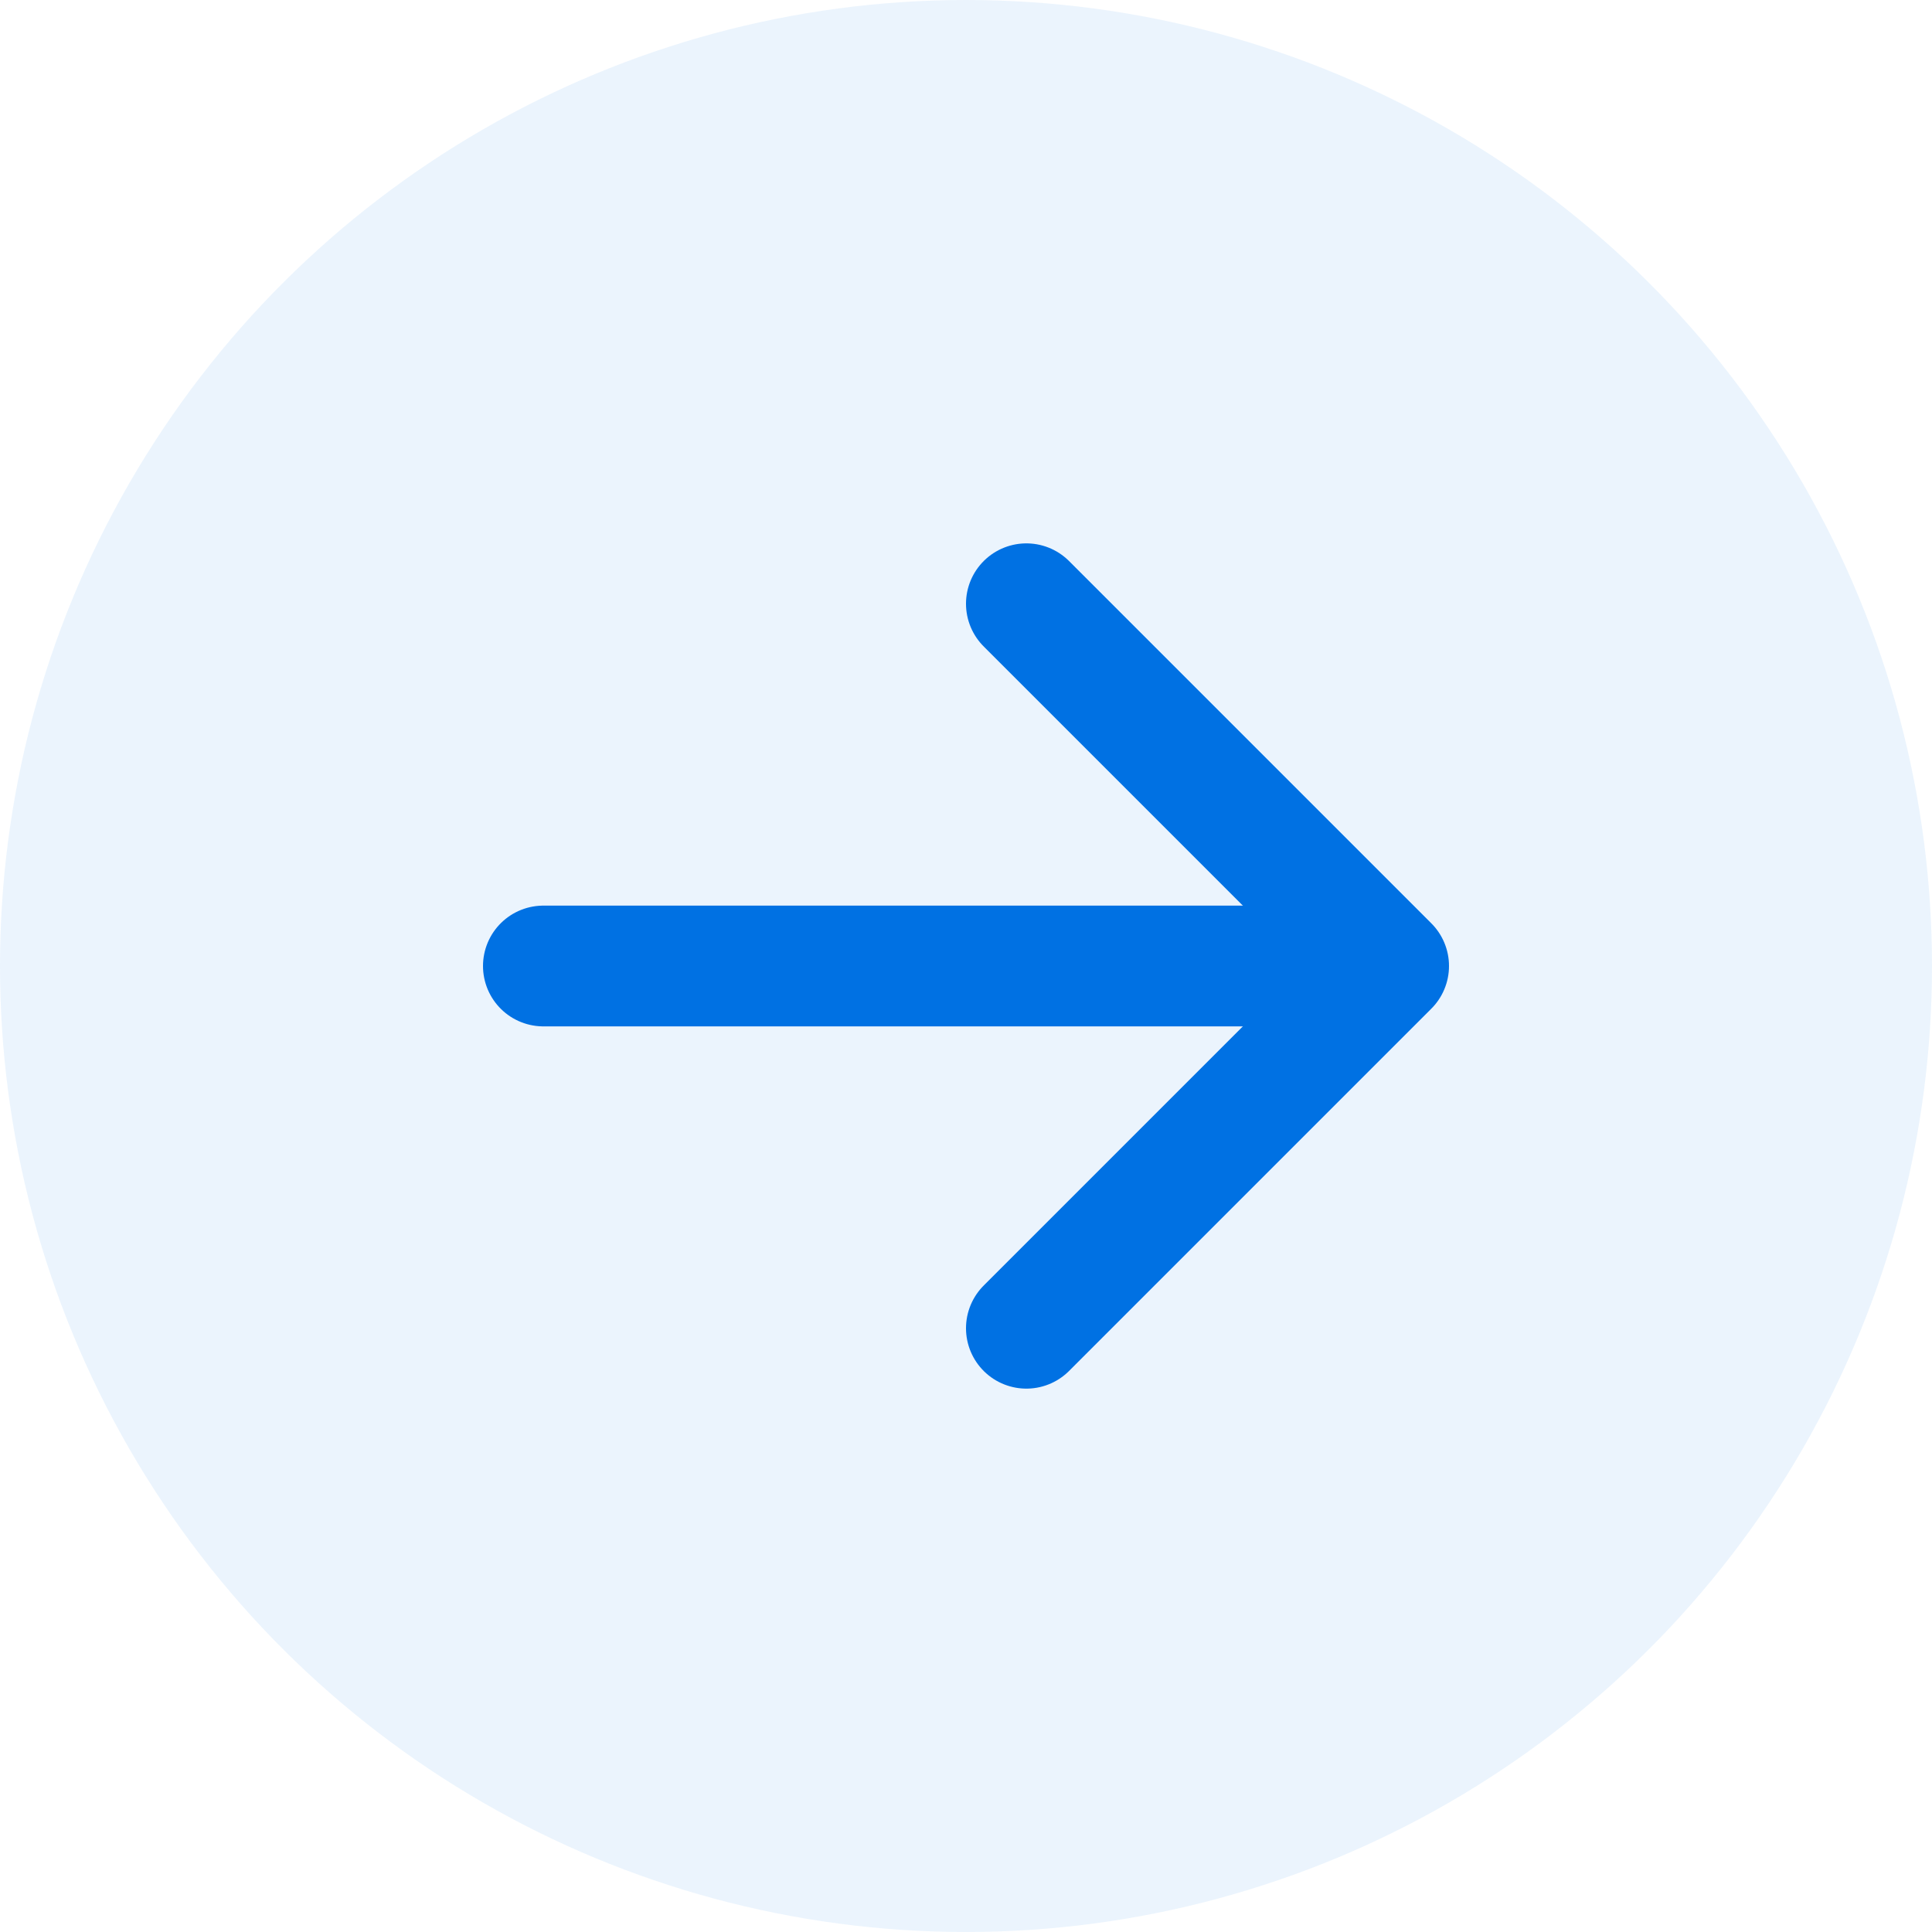
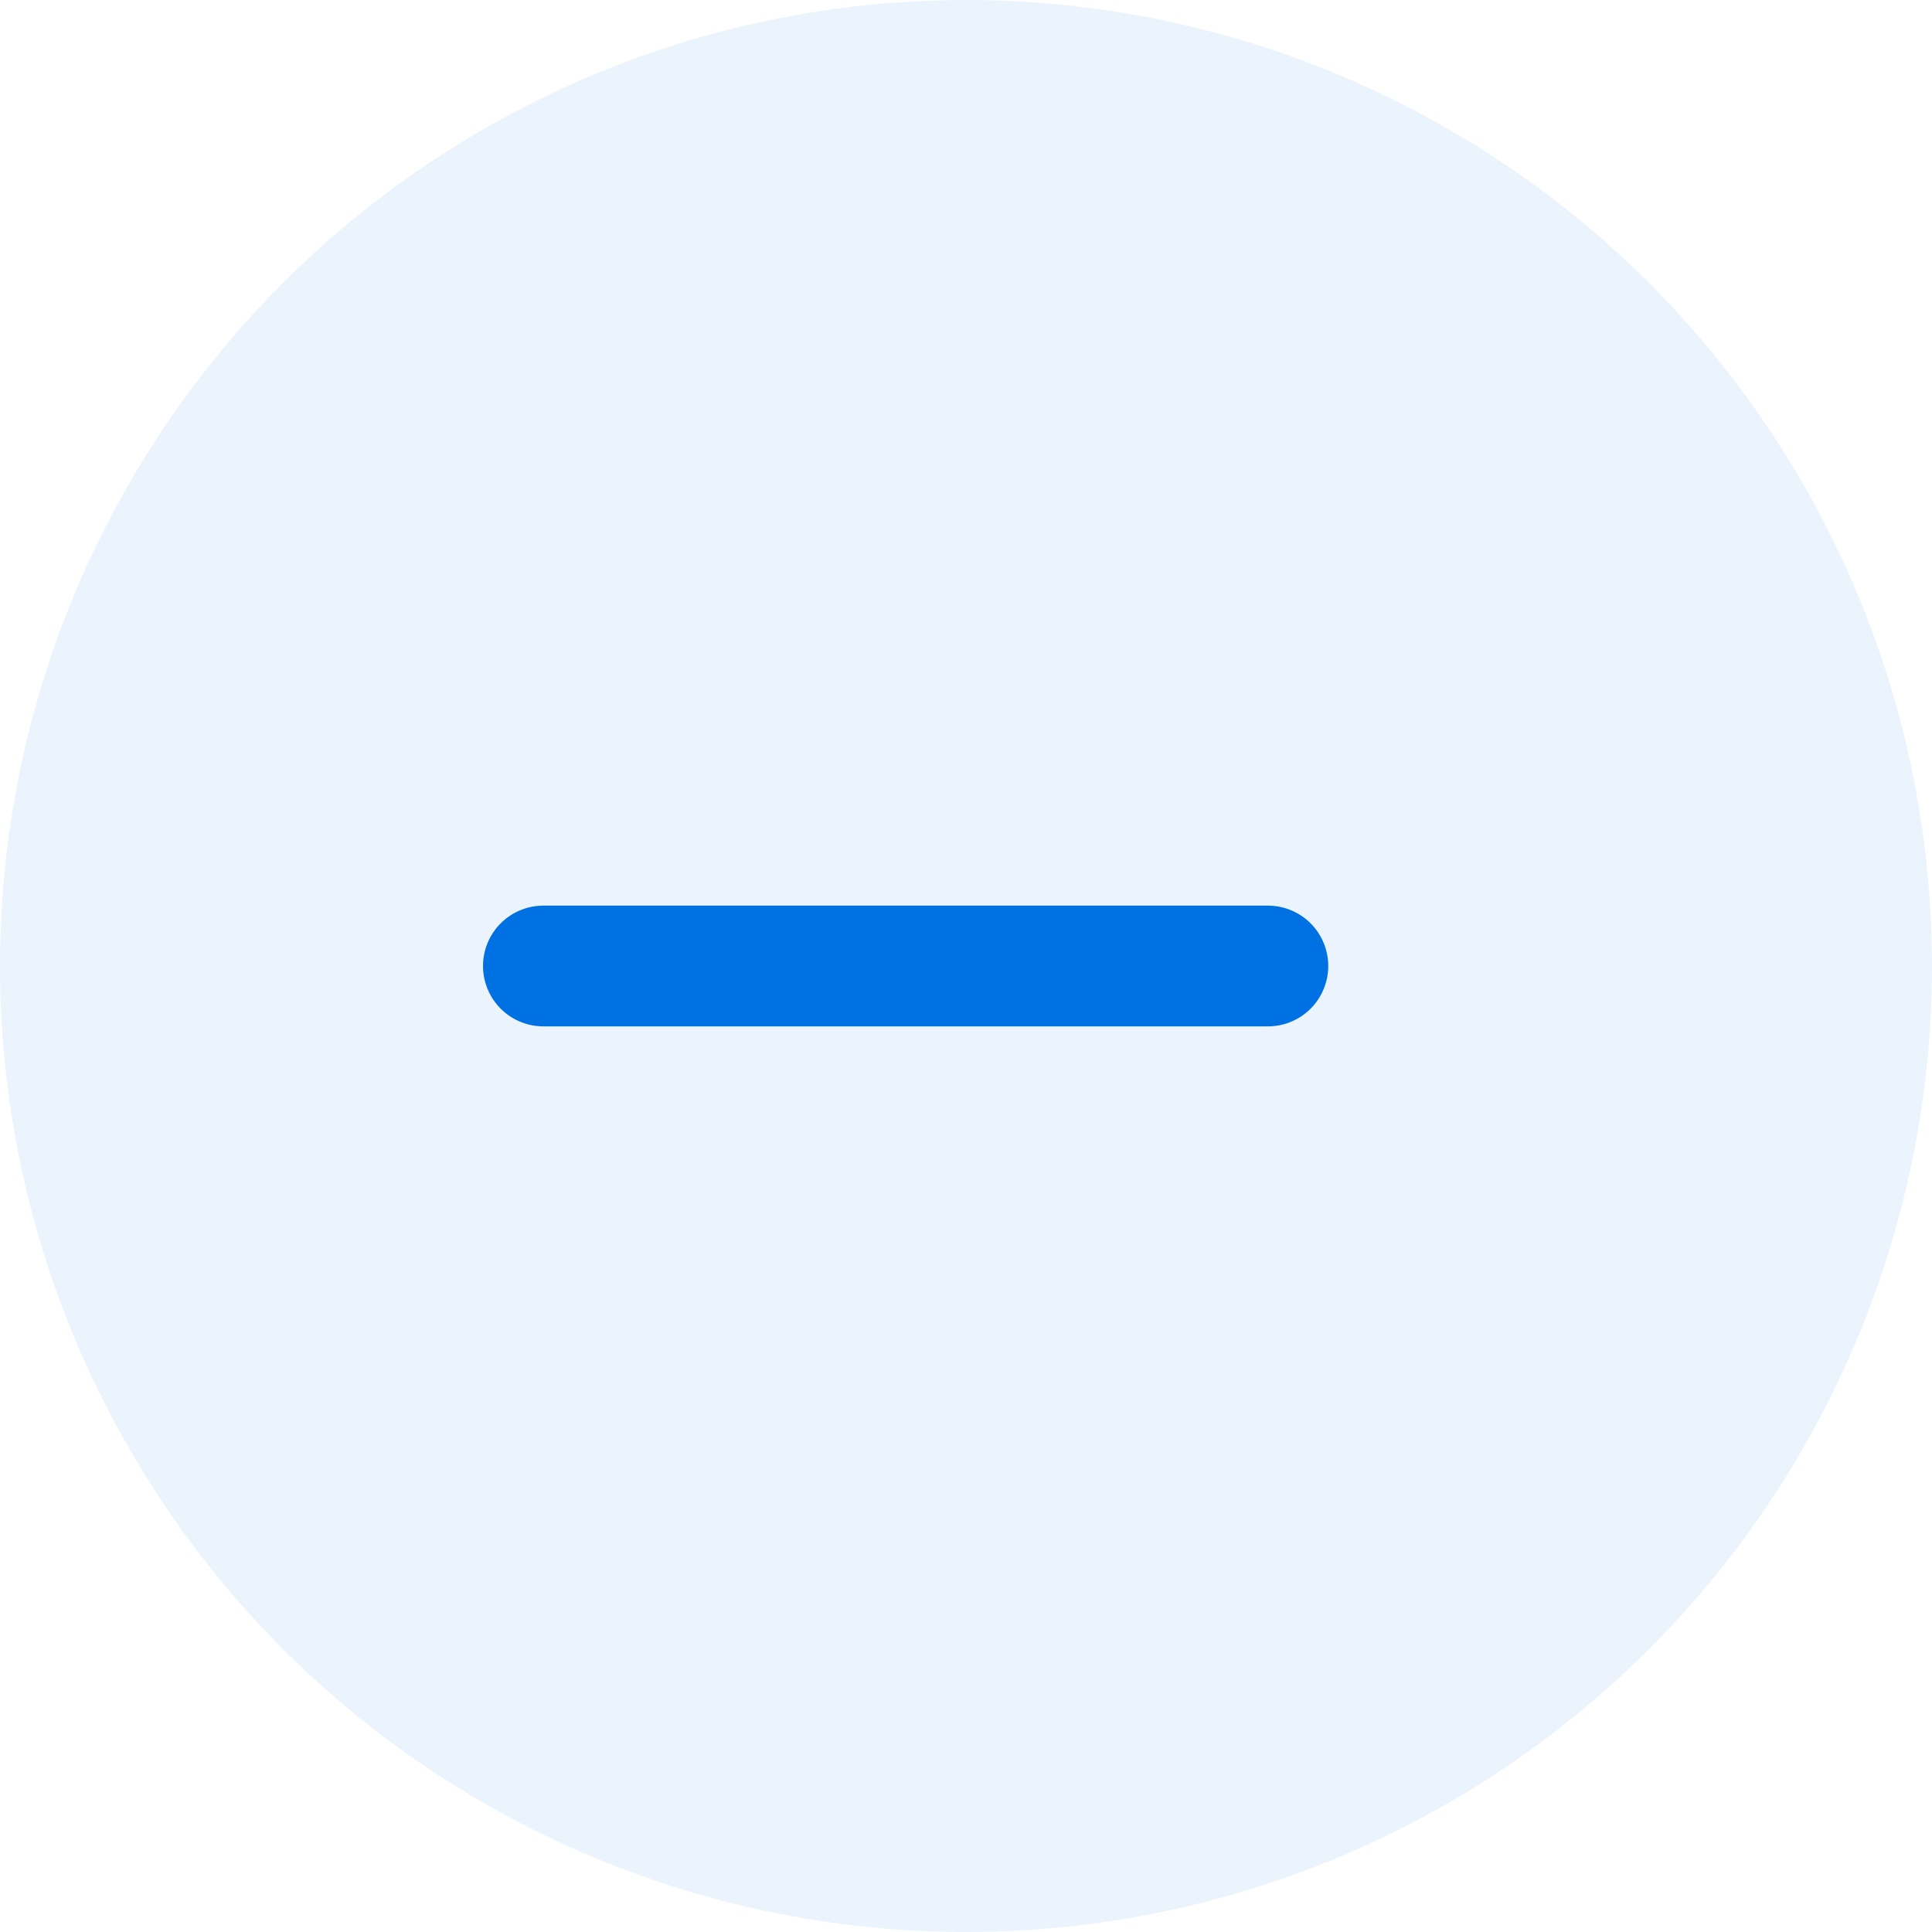
<svg xmlns="http://www.w3.org/2000/svg" width="32" height="32" viewBox="0 0 32 32" fill="none">
  <g clip-path="url(#clip0_15208_2213)">
    <circle opacity="0.08" cx="16" cy="16" r="16" transform="rotate(90 16 16)" fill="#0071E3" />
    <path d="M9 16H21" stroke="#0071E3" stroke-width="2" stroke-linecap="round" stroke-linejoin="round" />
-     <path d="M17 22L23 16L17 10" stroke="#0071E3" stroke-width="2" stroke-linecap="round" stroke-linejoin="round" />
  </g>
  <defs>
    <clipPath id="clip0_15208_2213">
      <rect width="32" height="32" fill="white" transform="matrix(4.37114e-08 1 1 -4.37114e-08 0 0)" />
    </clipPath>
  </defs>
</svg>